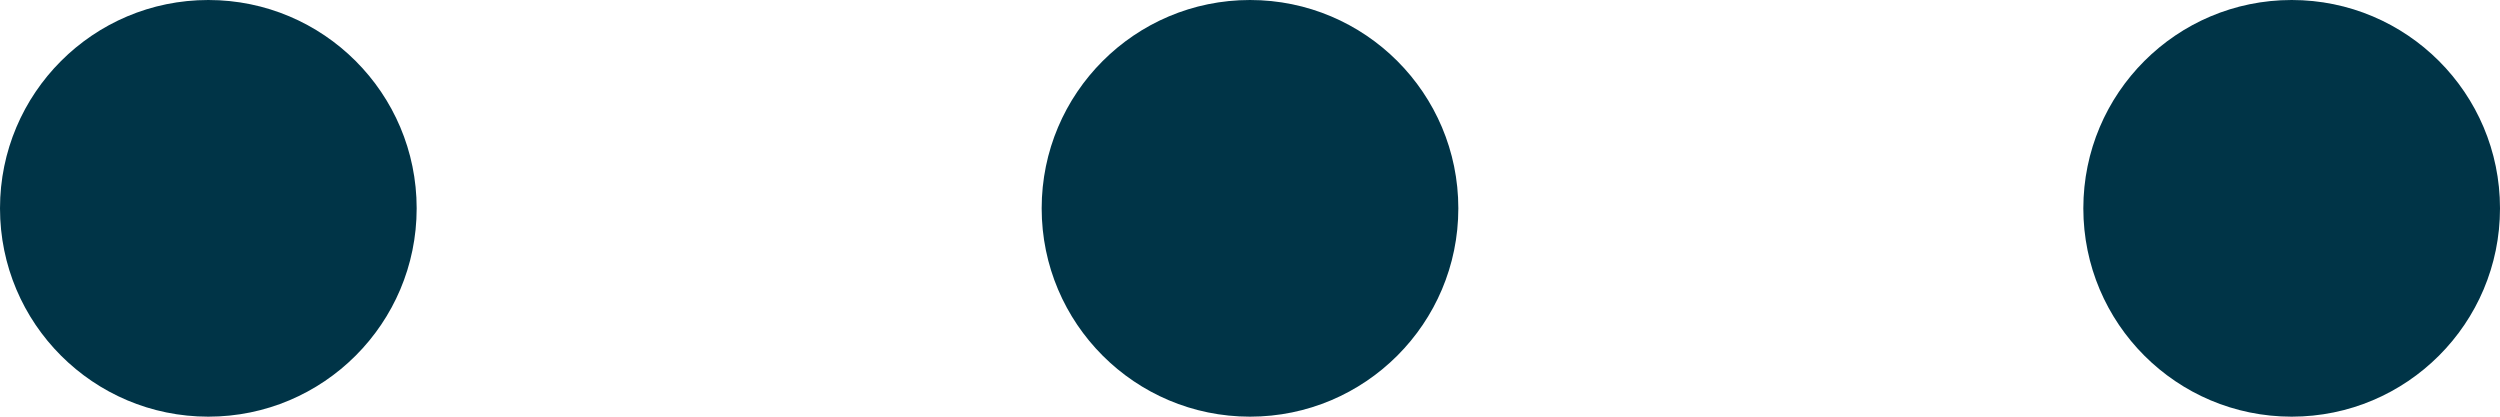
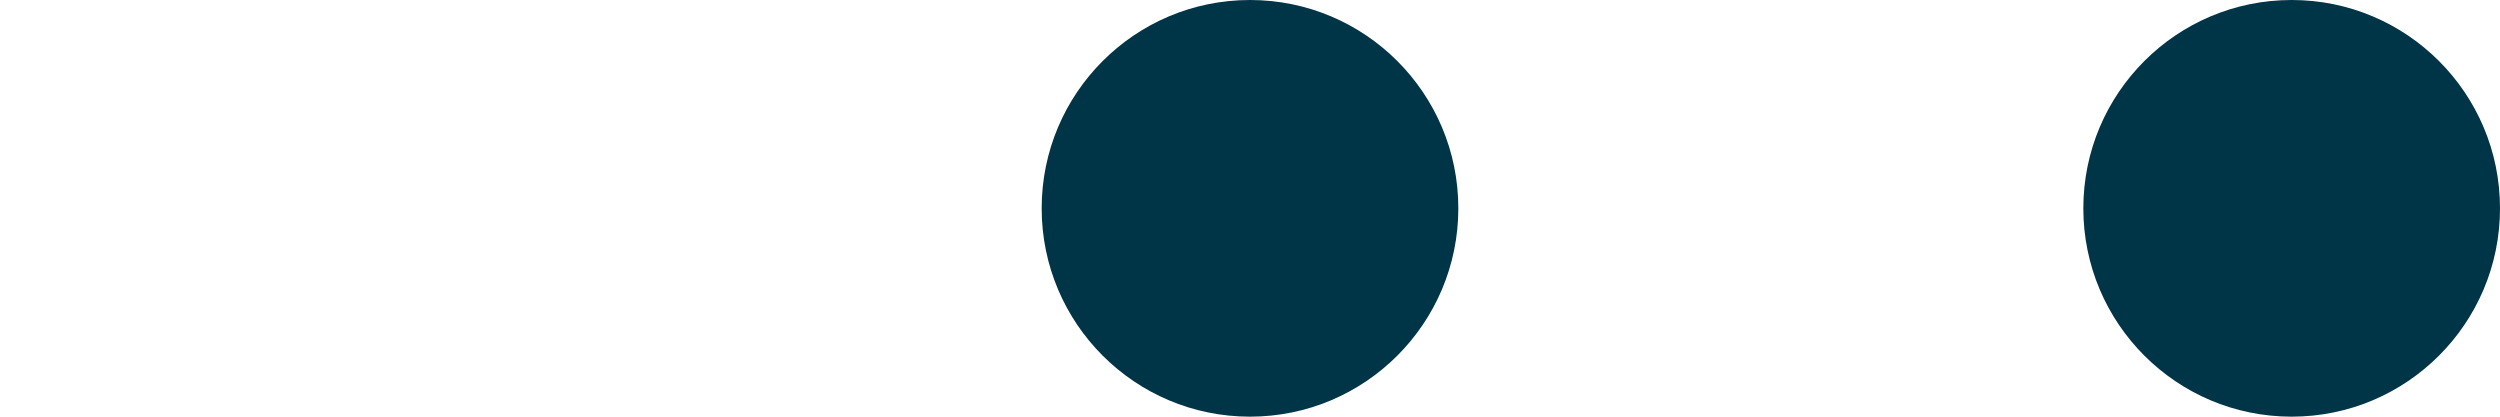
<svg xmlns="http://www.w3.org/2000/svg" width="24" height="4" viewBox="0 0 24 4">
  <g id="组_1663" data-name="组 1663" transform="translate(-1324 -898)">
    <circle id="椭圆_66" data-name="椭圆 66" cx="2" cy="2" r="2" transform="translate(1334 898)" fill="#003447" />
-     <circle id="椭圆_67" data-name="椭圆 67" cx="2" cy="2" r="2" transform="translate(1324 898)" fill="#003447" />
    <circle id="椭圆_68" data-name="椭圆 68" cx="2" cy="2" r="2" transform="translate(1344 898)" fill="#003447" />
  </g>
</svg>